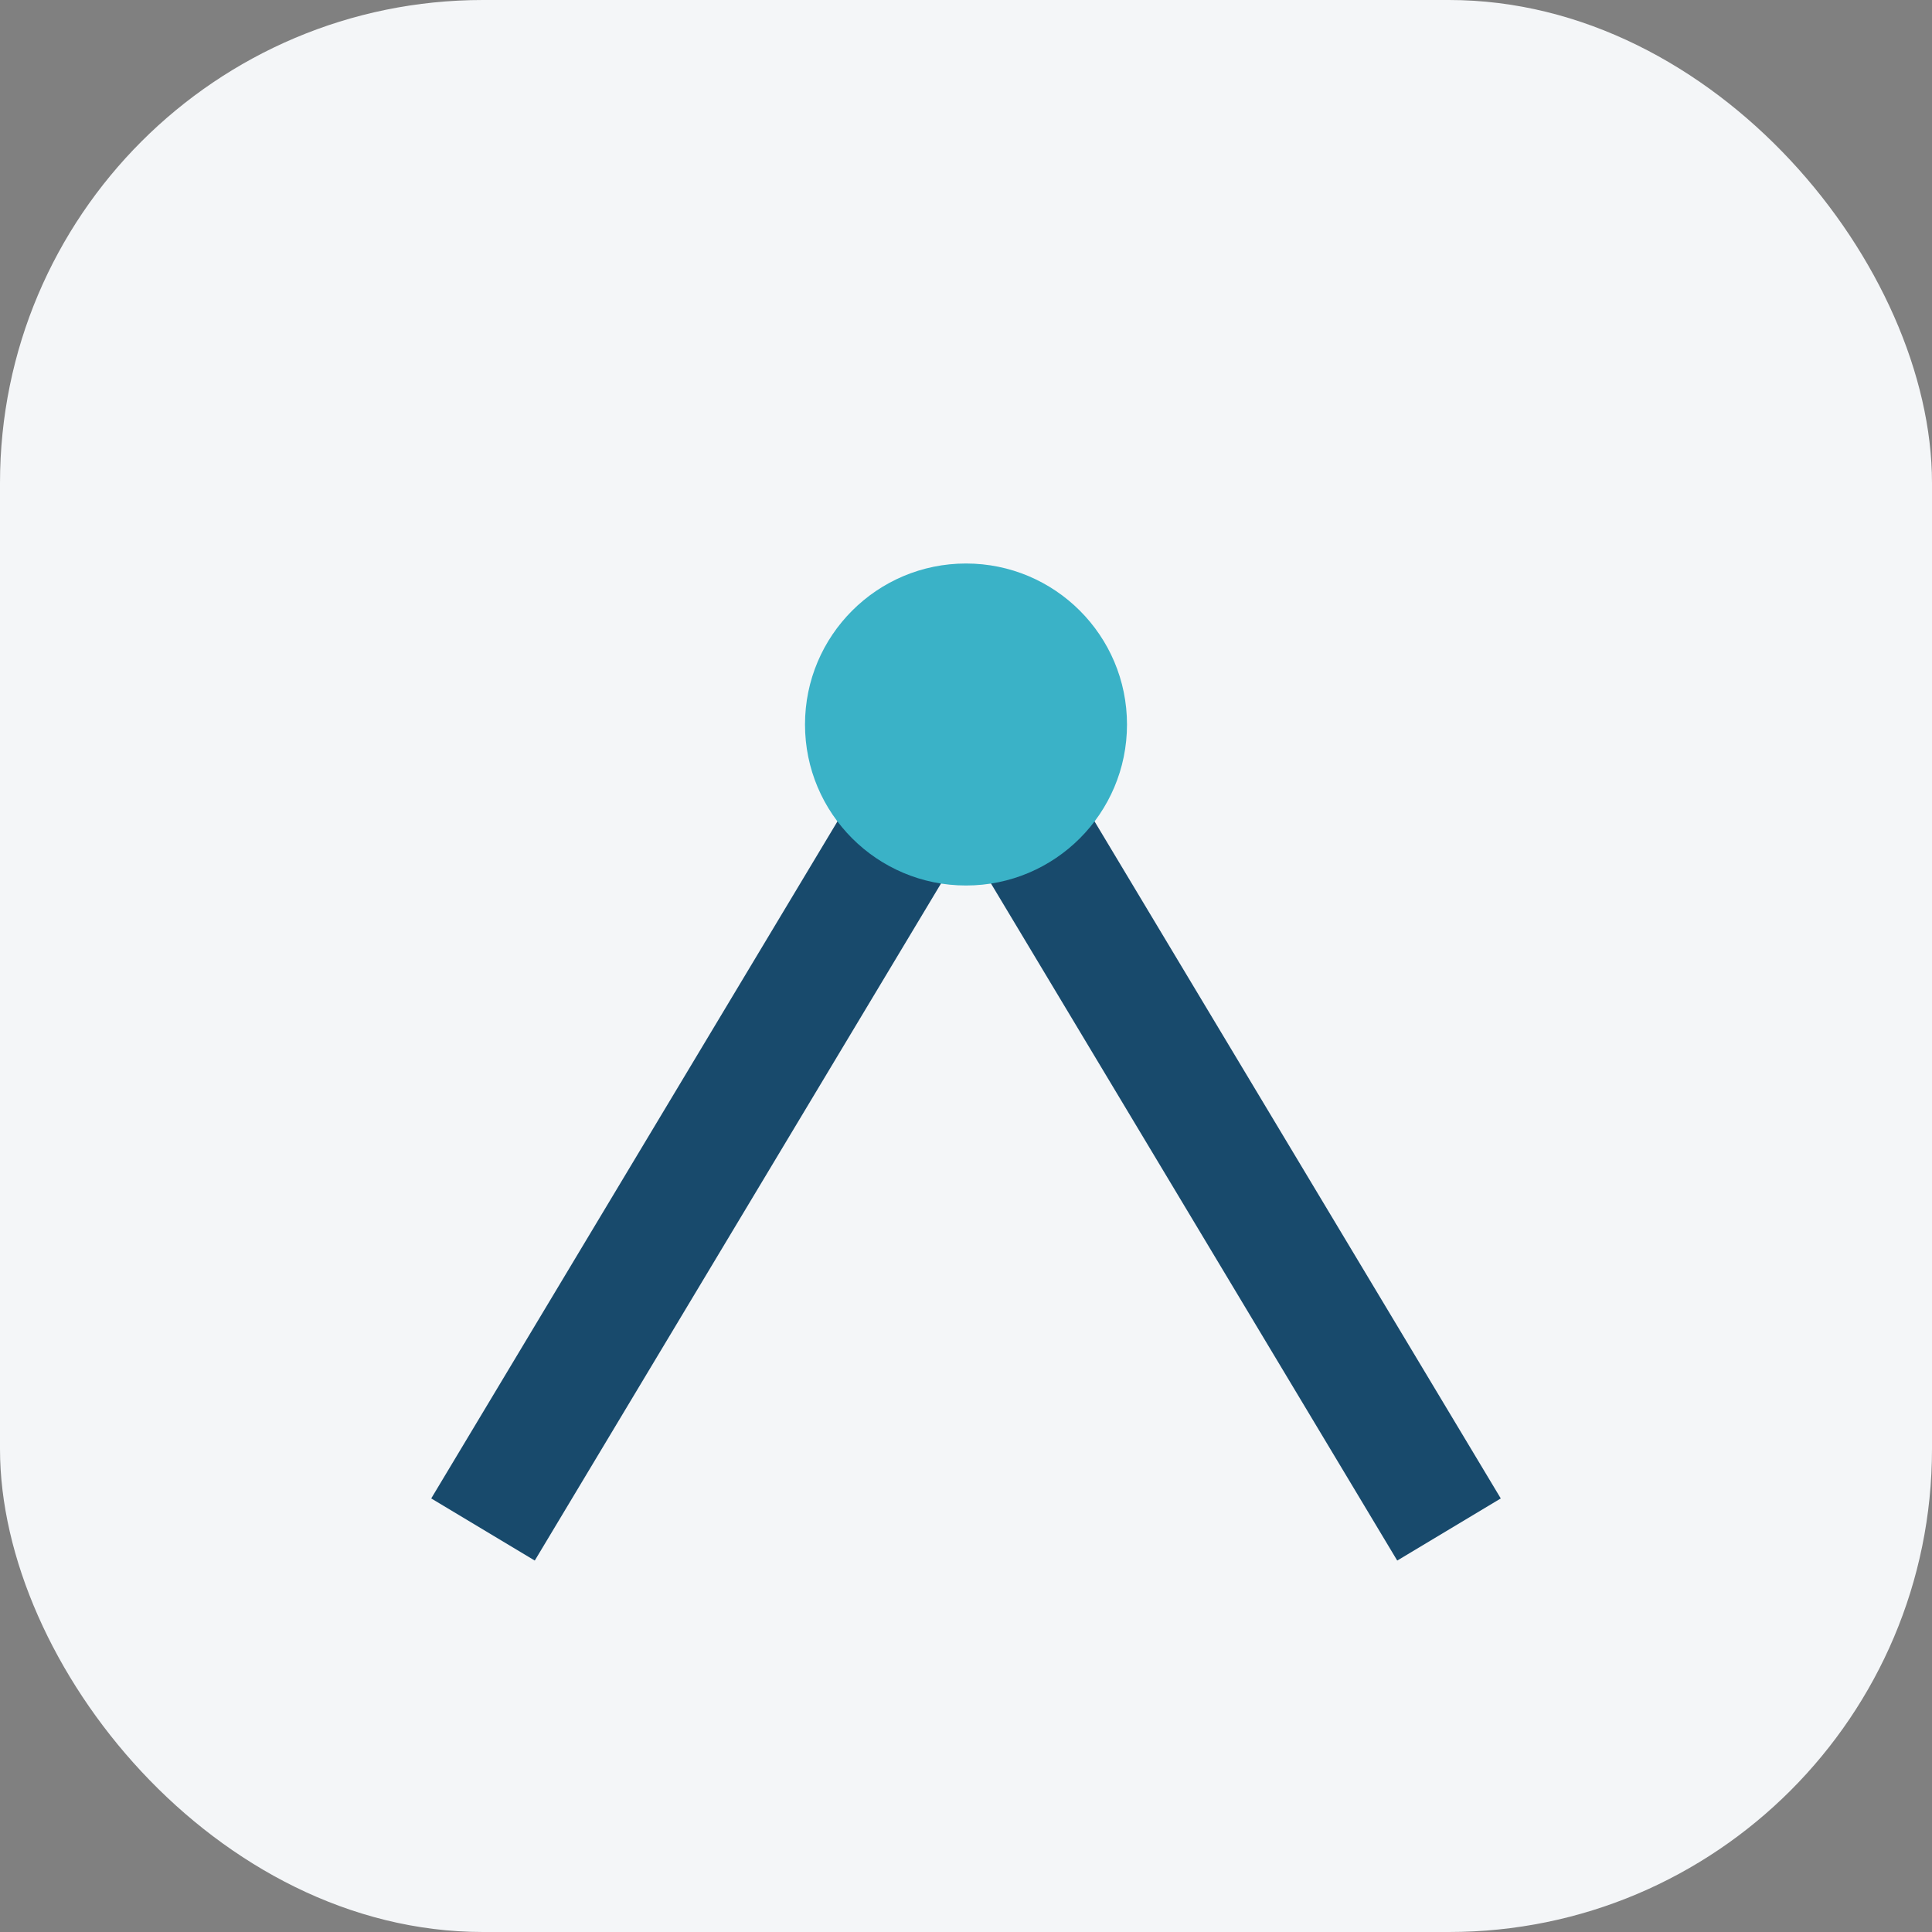
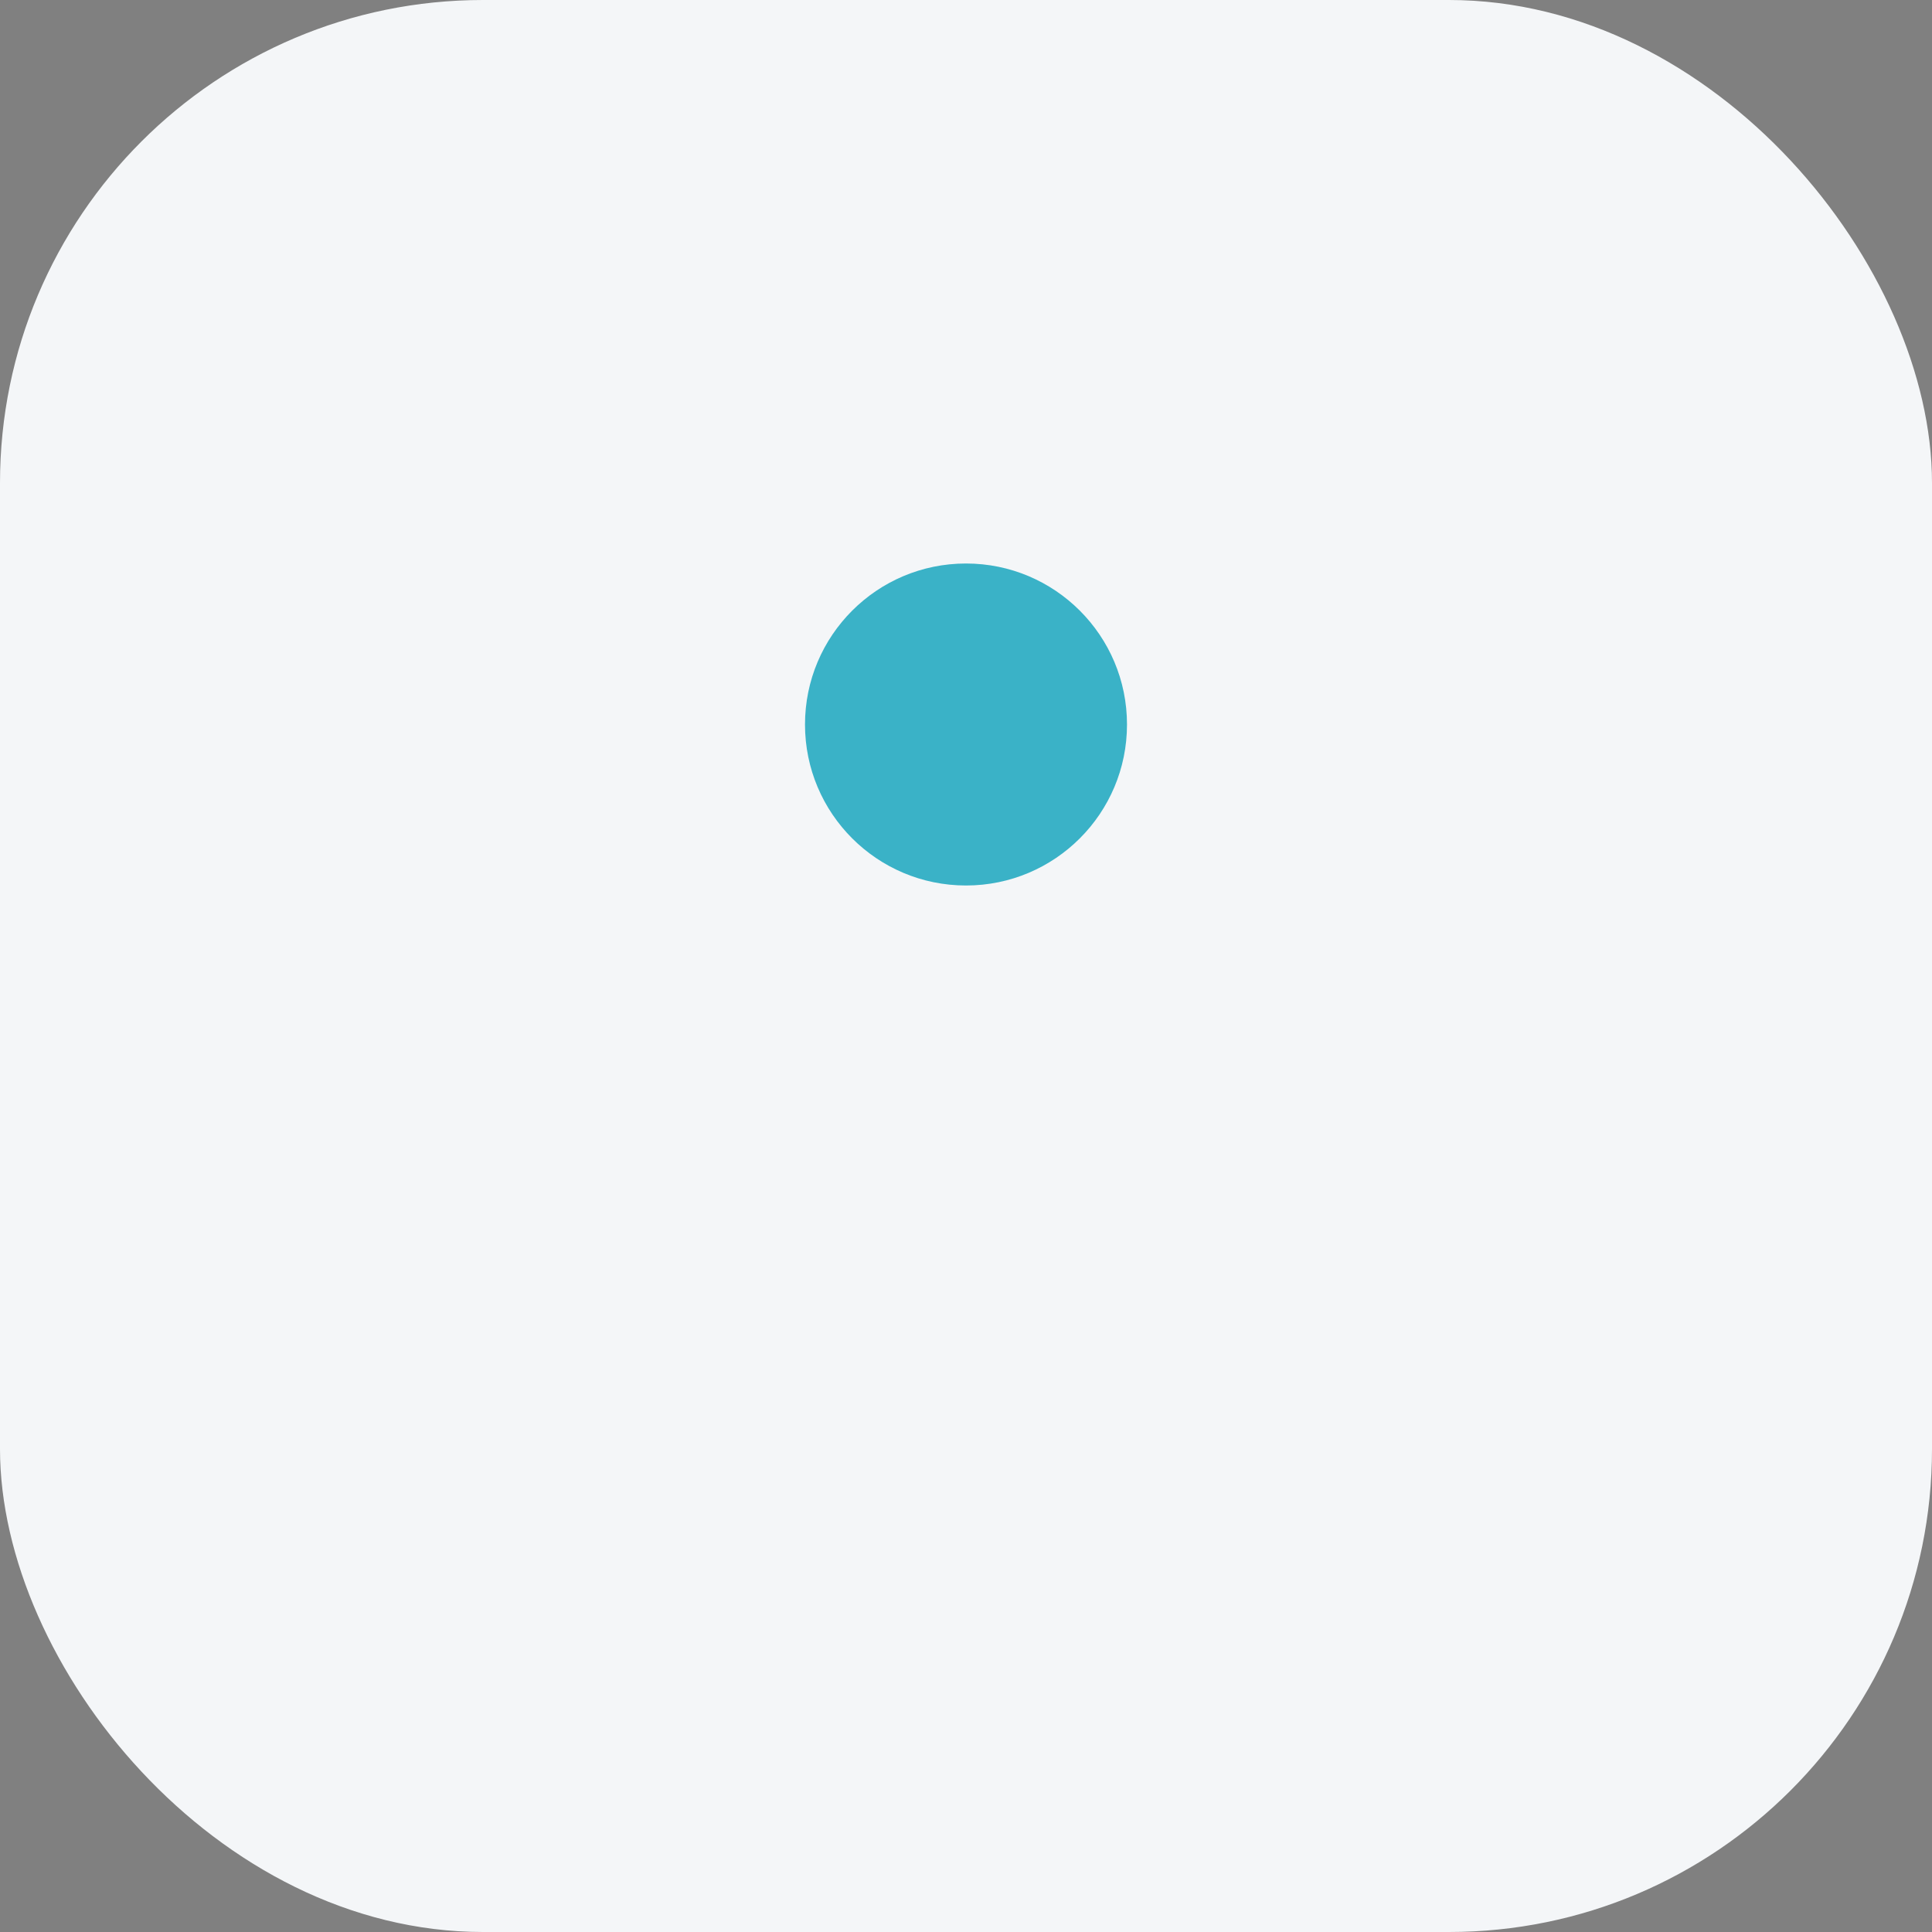
<svg xmlns="http://www.w3.org/2000/svg" width="48" height="48" viewBox="0 0 48 48">
  <rect x="0" y="0" width="48" height="48" fill="#808080" stroke="none" />
  <rect width="48" height="48" rx="12" fill="#F4F6F8" />
-   <path d="M12 38l12-20 12 20" stroke="#184A6C" stroke-width="3" fill="none" />
  <circle cx="24" cy="18" r="4" fill="#3AB2C7" />
</svg>